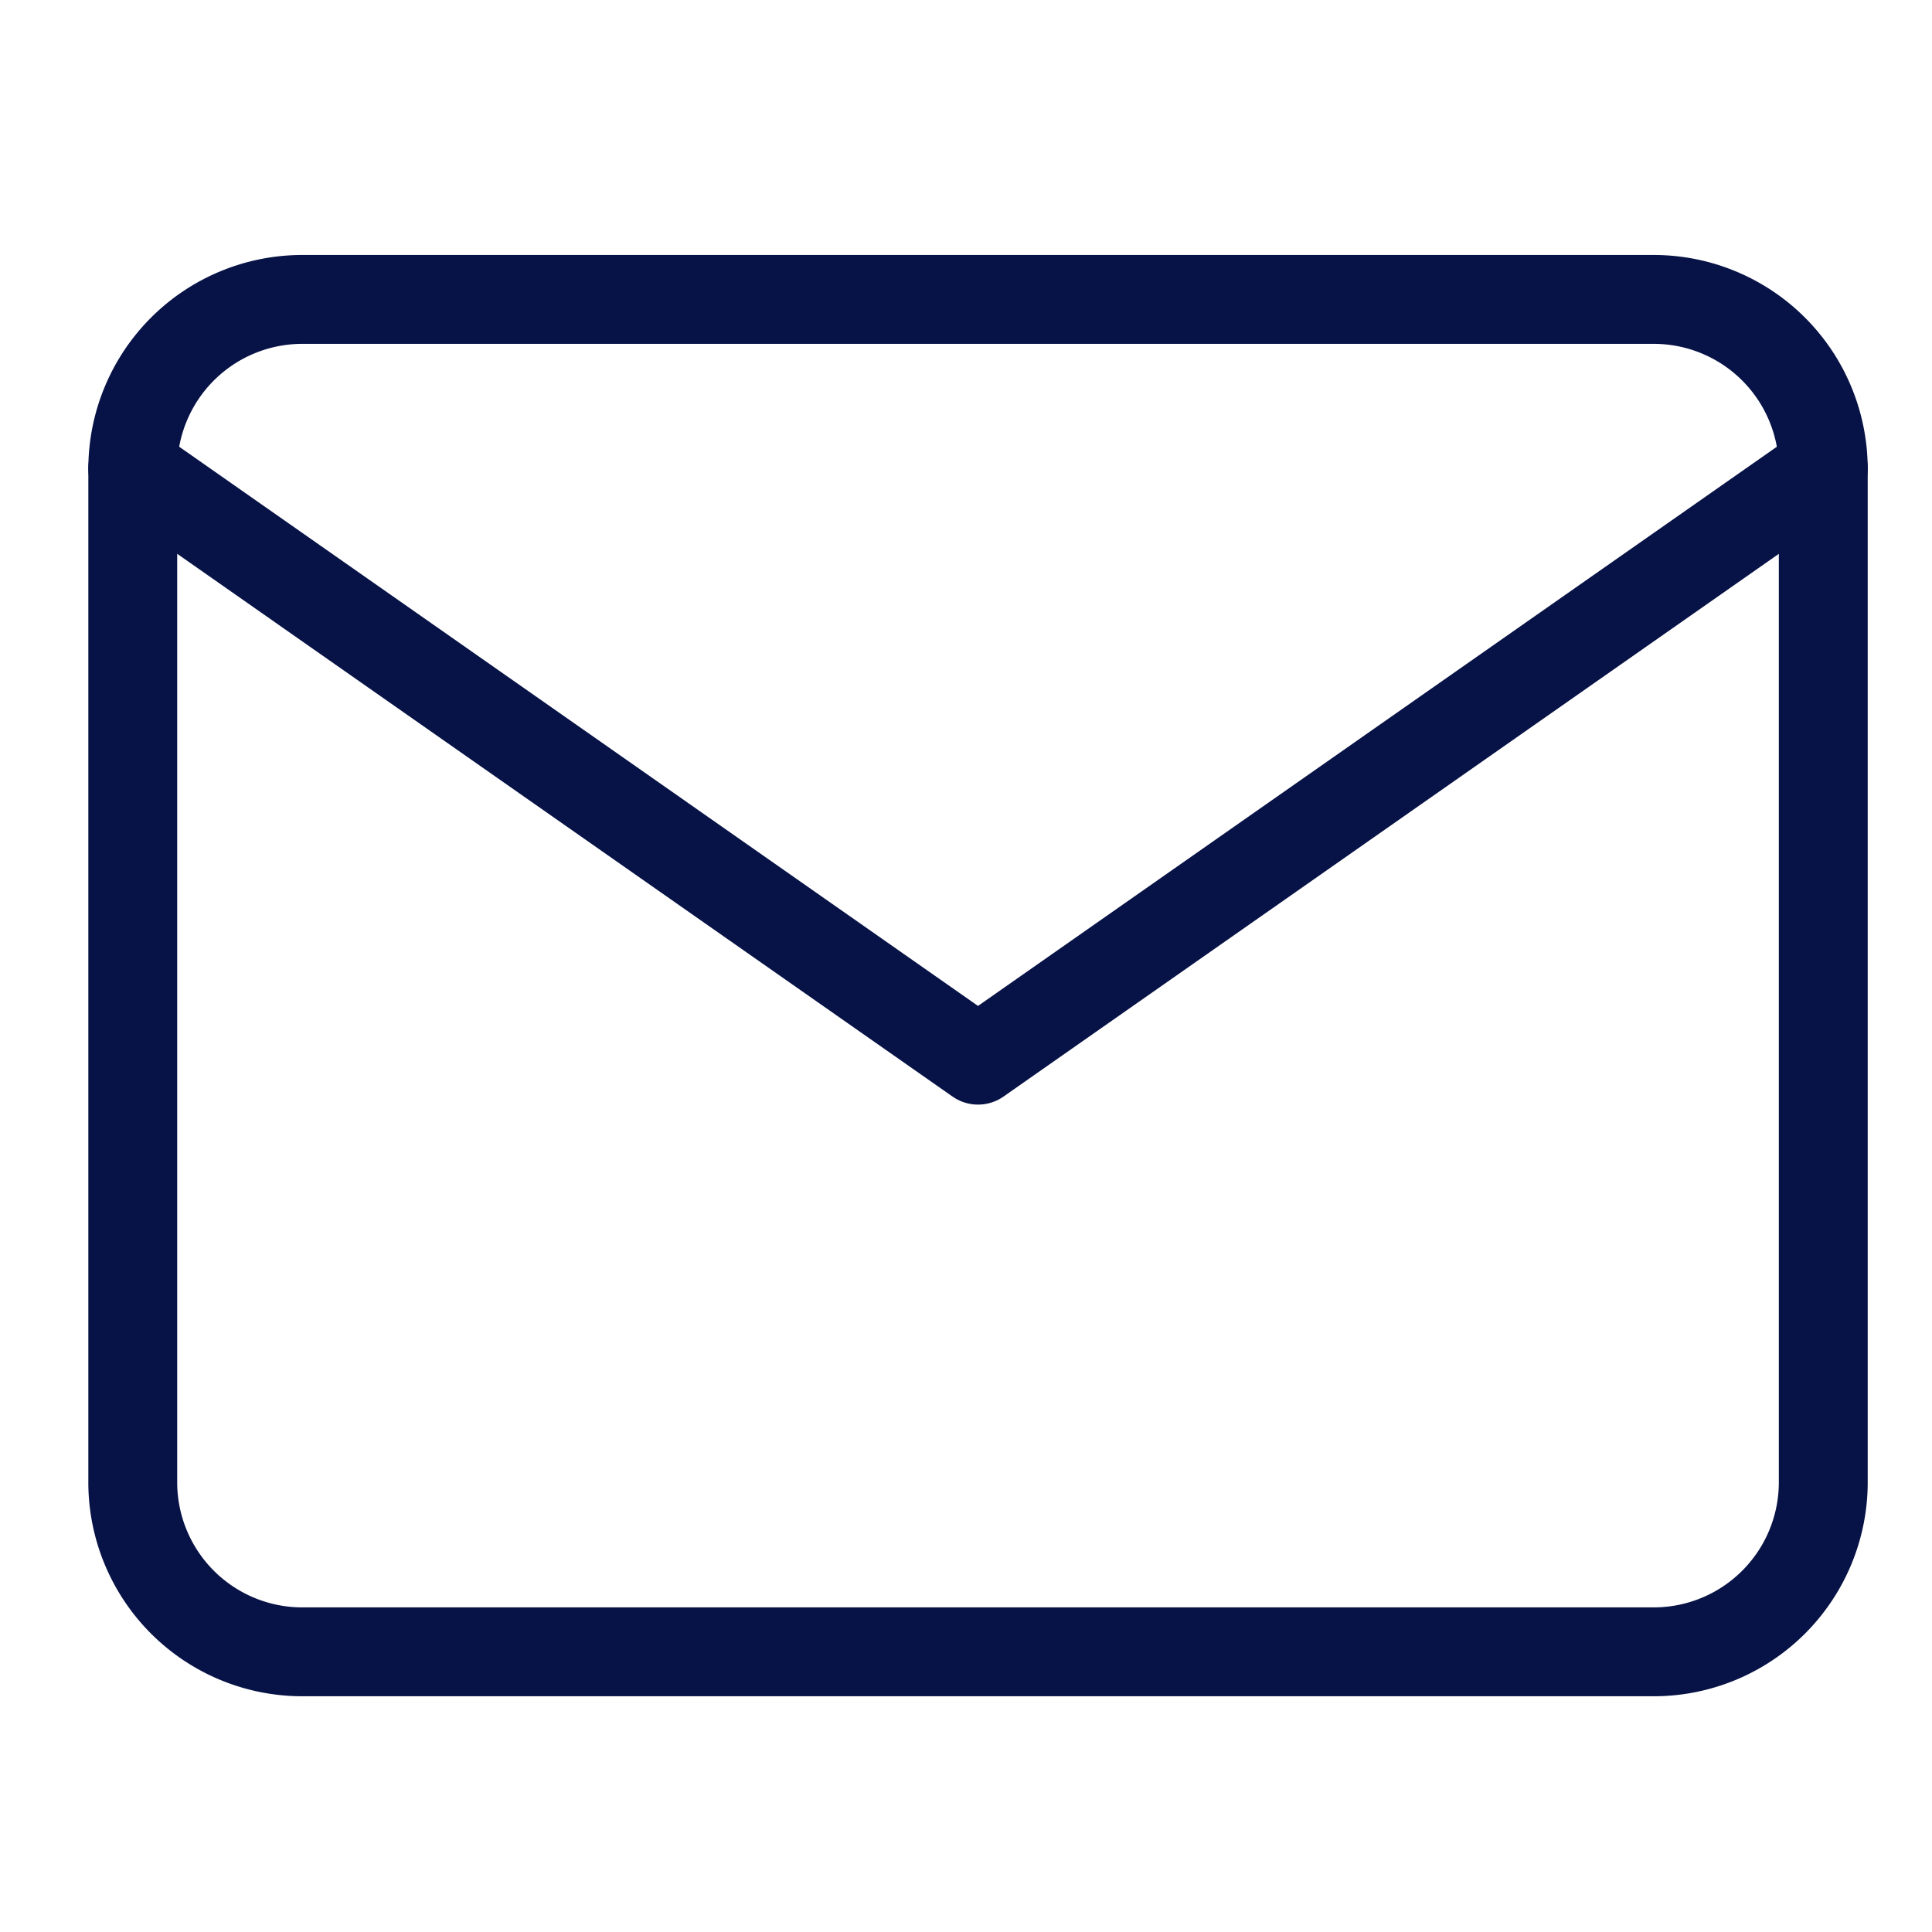
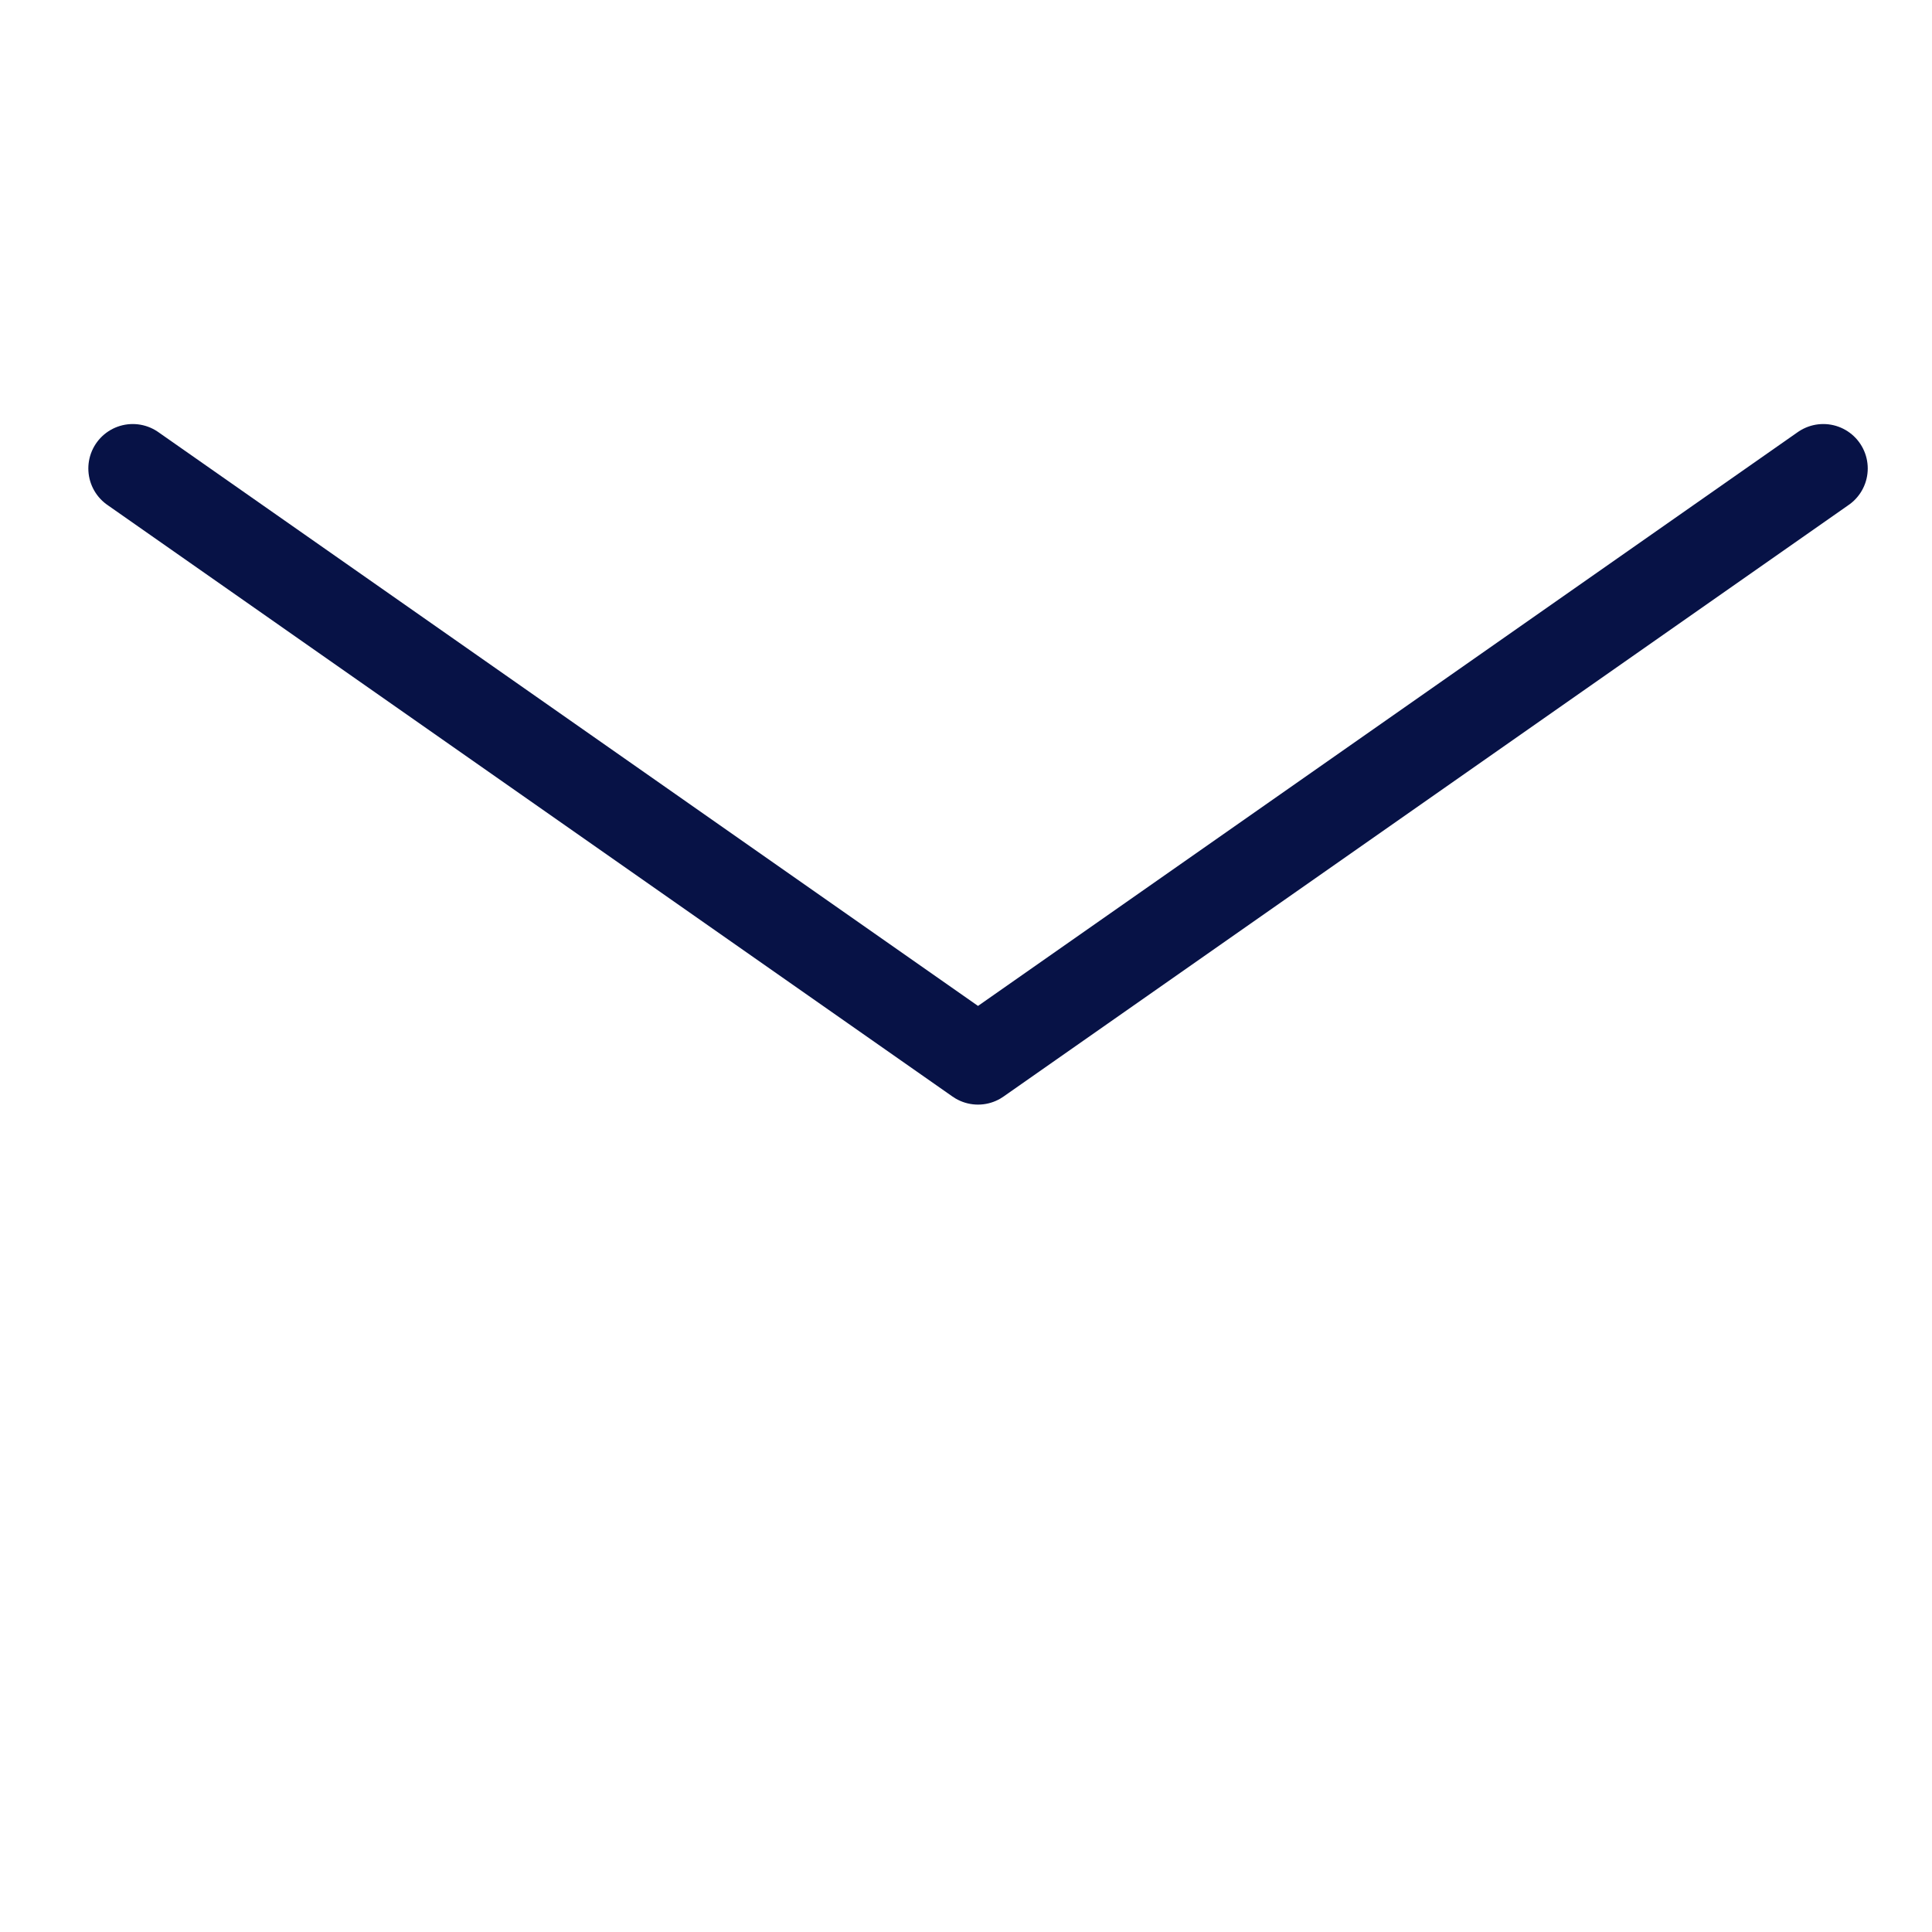
<svg xmlns="http://www.w3.org/2000/svg" viewBox="0 0 50 50" height="50" width="50">
  <defs>
    <clipPath id="clip-icon-newsletter">
      <rect height="50" width="50" />
    </clipPath>
  </defs>
  <g clip-path="url(#clip-icon-newsletter)" id="icon-newsletter">
    <g transform="translate(0.436 1.749)" data-name="Icon feather-mail" id="Icon_feather-mail">
-       <path stroke-width="2.3" stroke-linejoin="round" stroke-linecap="round" stroke="#071246" fill="none" transform="translate(0 0)" d="M7.375,6h35a4.388,4.388,0,0,1,4.375,4.375V36.626A4.388,4.388,0,0,1,42.376,41h-35A4.388,4.388,0,0,1,3,36.626V10.375A4.388,4.388,0,0,1,7.375,6Z" data-name="Tracé 255" id="Tracé_255" />
      <path stroke-width="2.3" stroke-linejoin="round" stroke-linecap="round" stroke="#071246" fill="none" transform="translate(0 1.375)" d="M46.751,9,24.875,24.313,3,9" data-name="Tracé 256" id="Tracé_256" />
    </g>
  </g>
</svg>